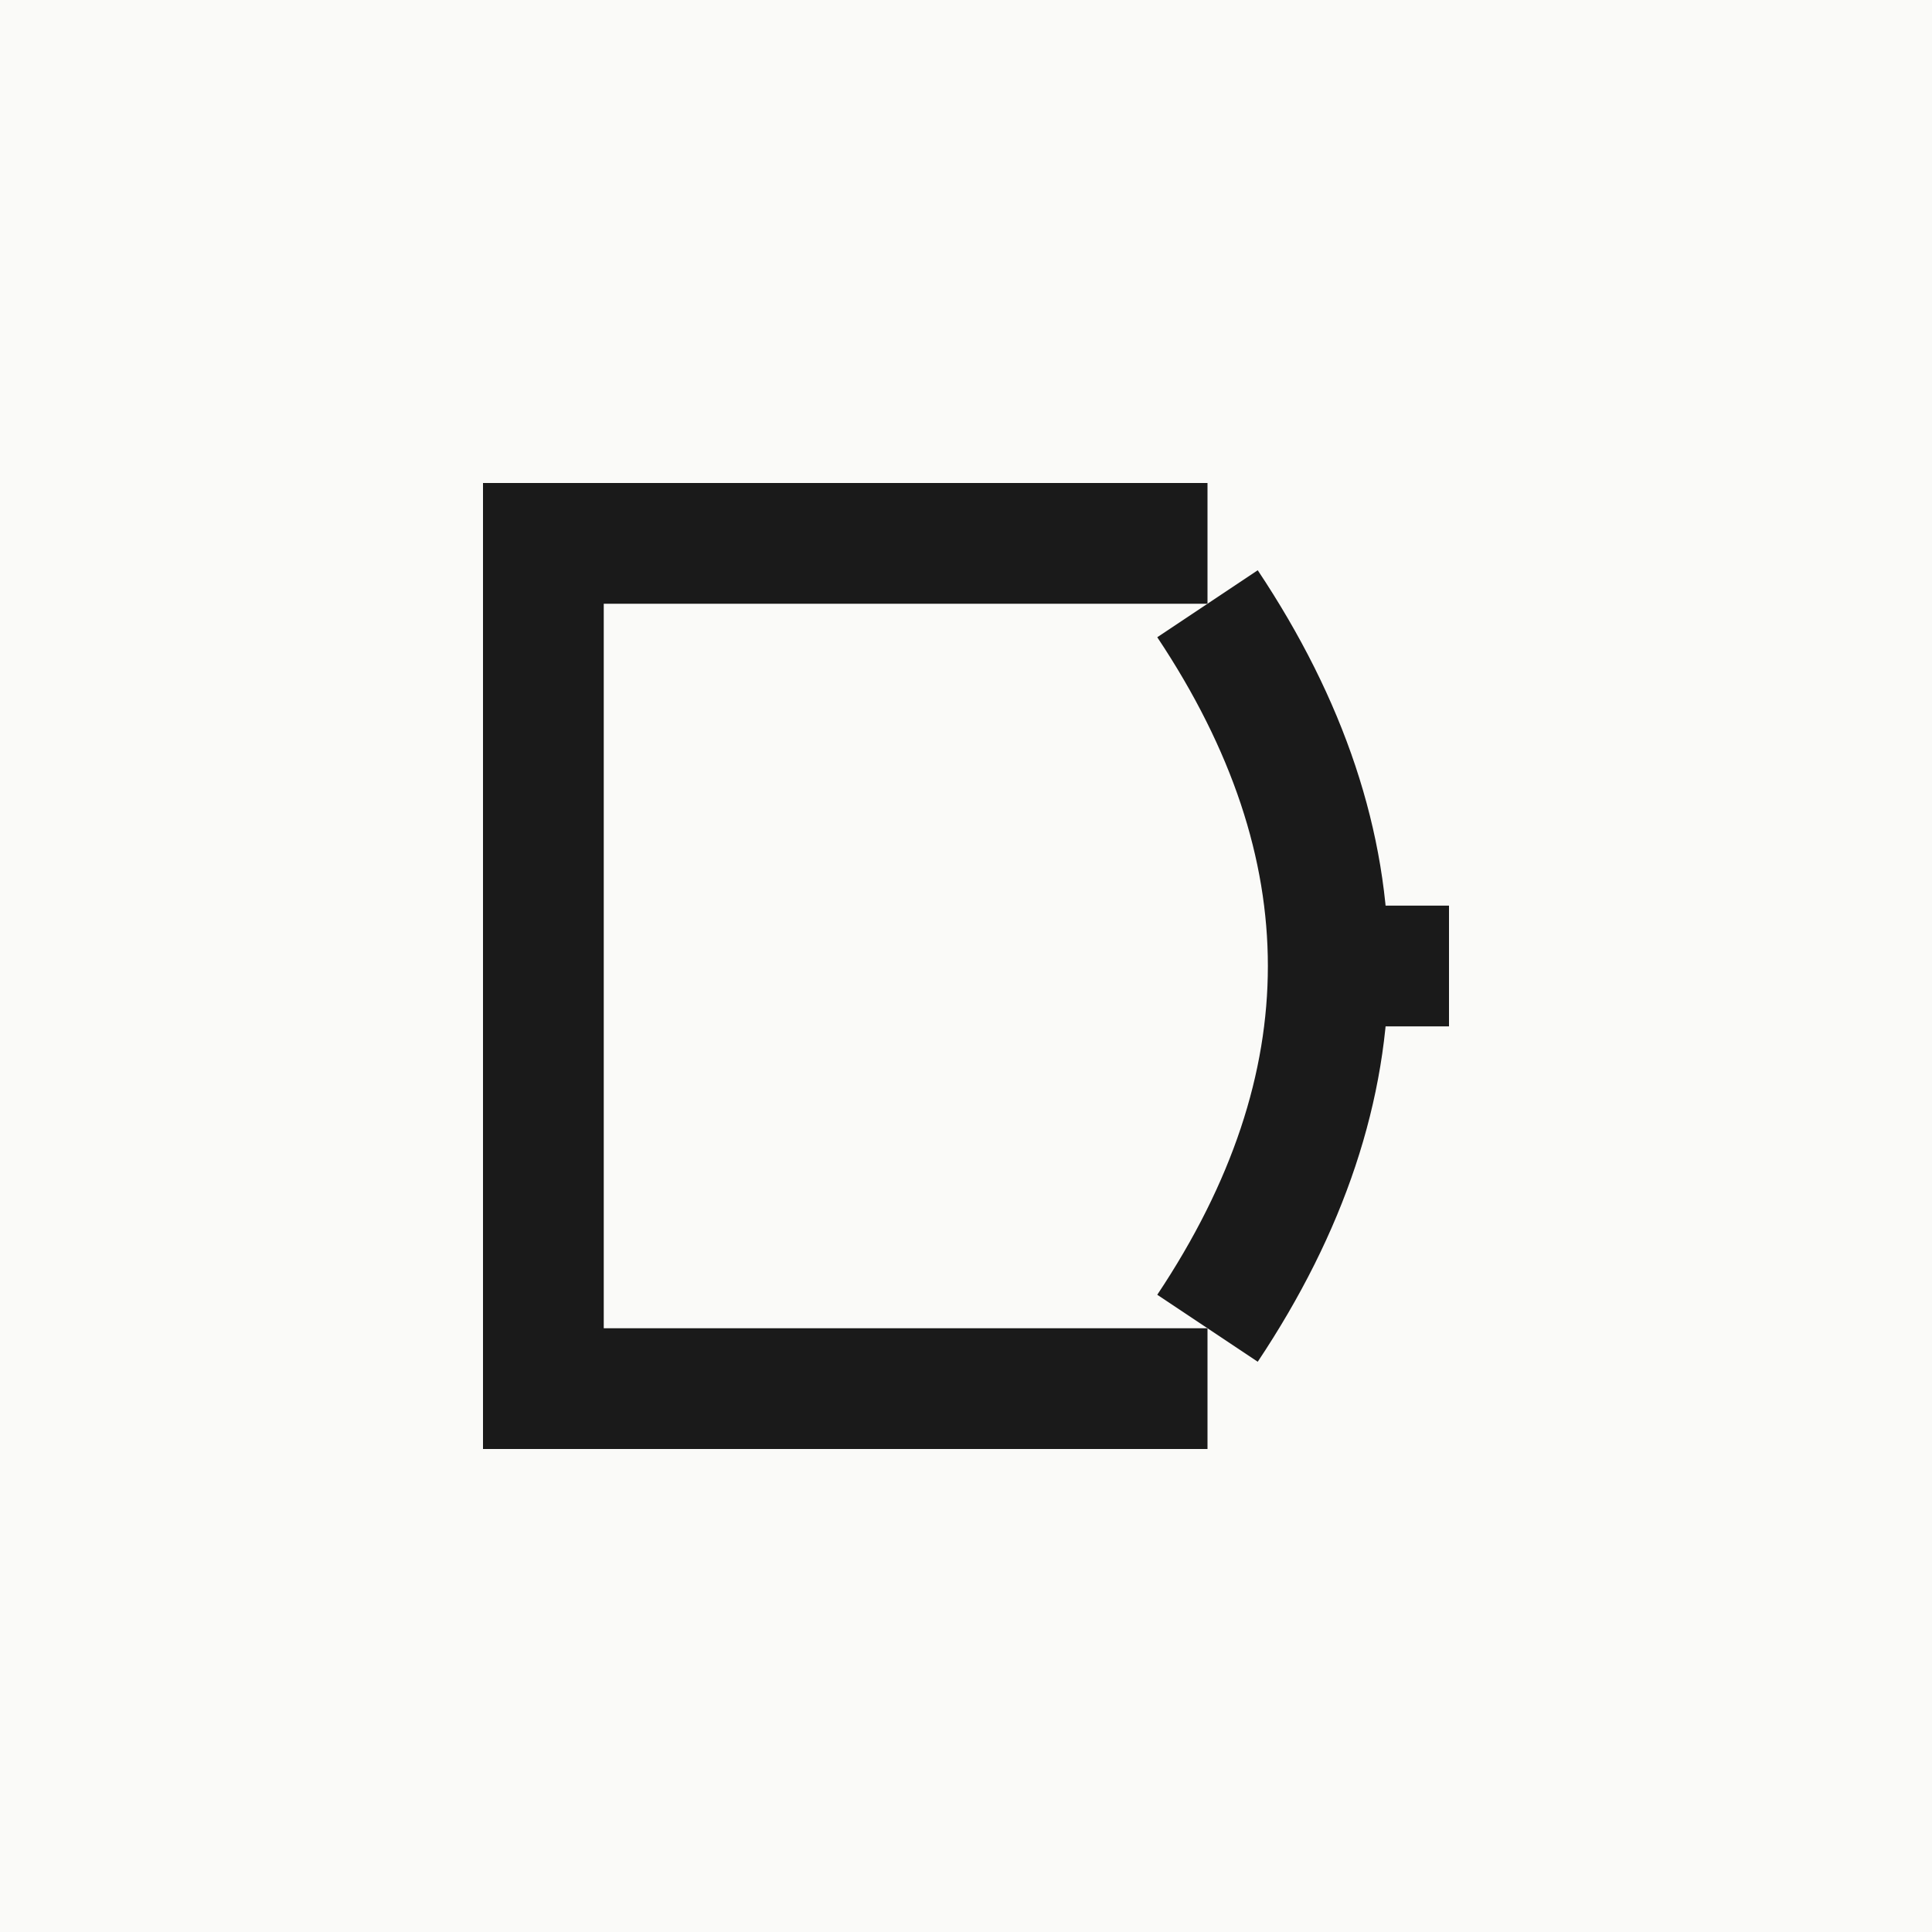
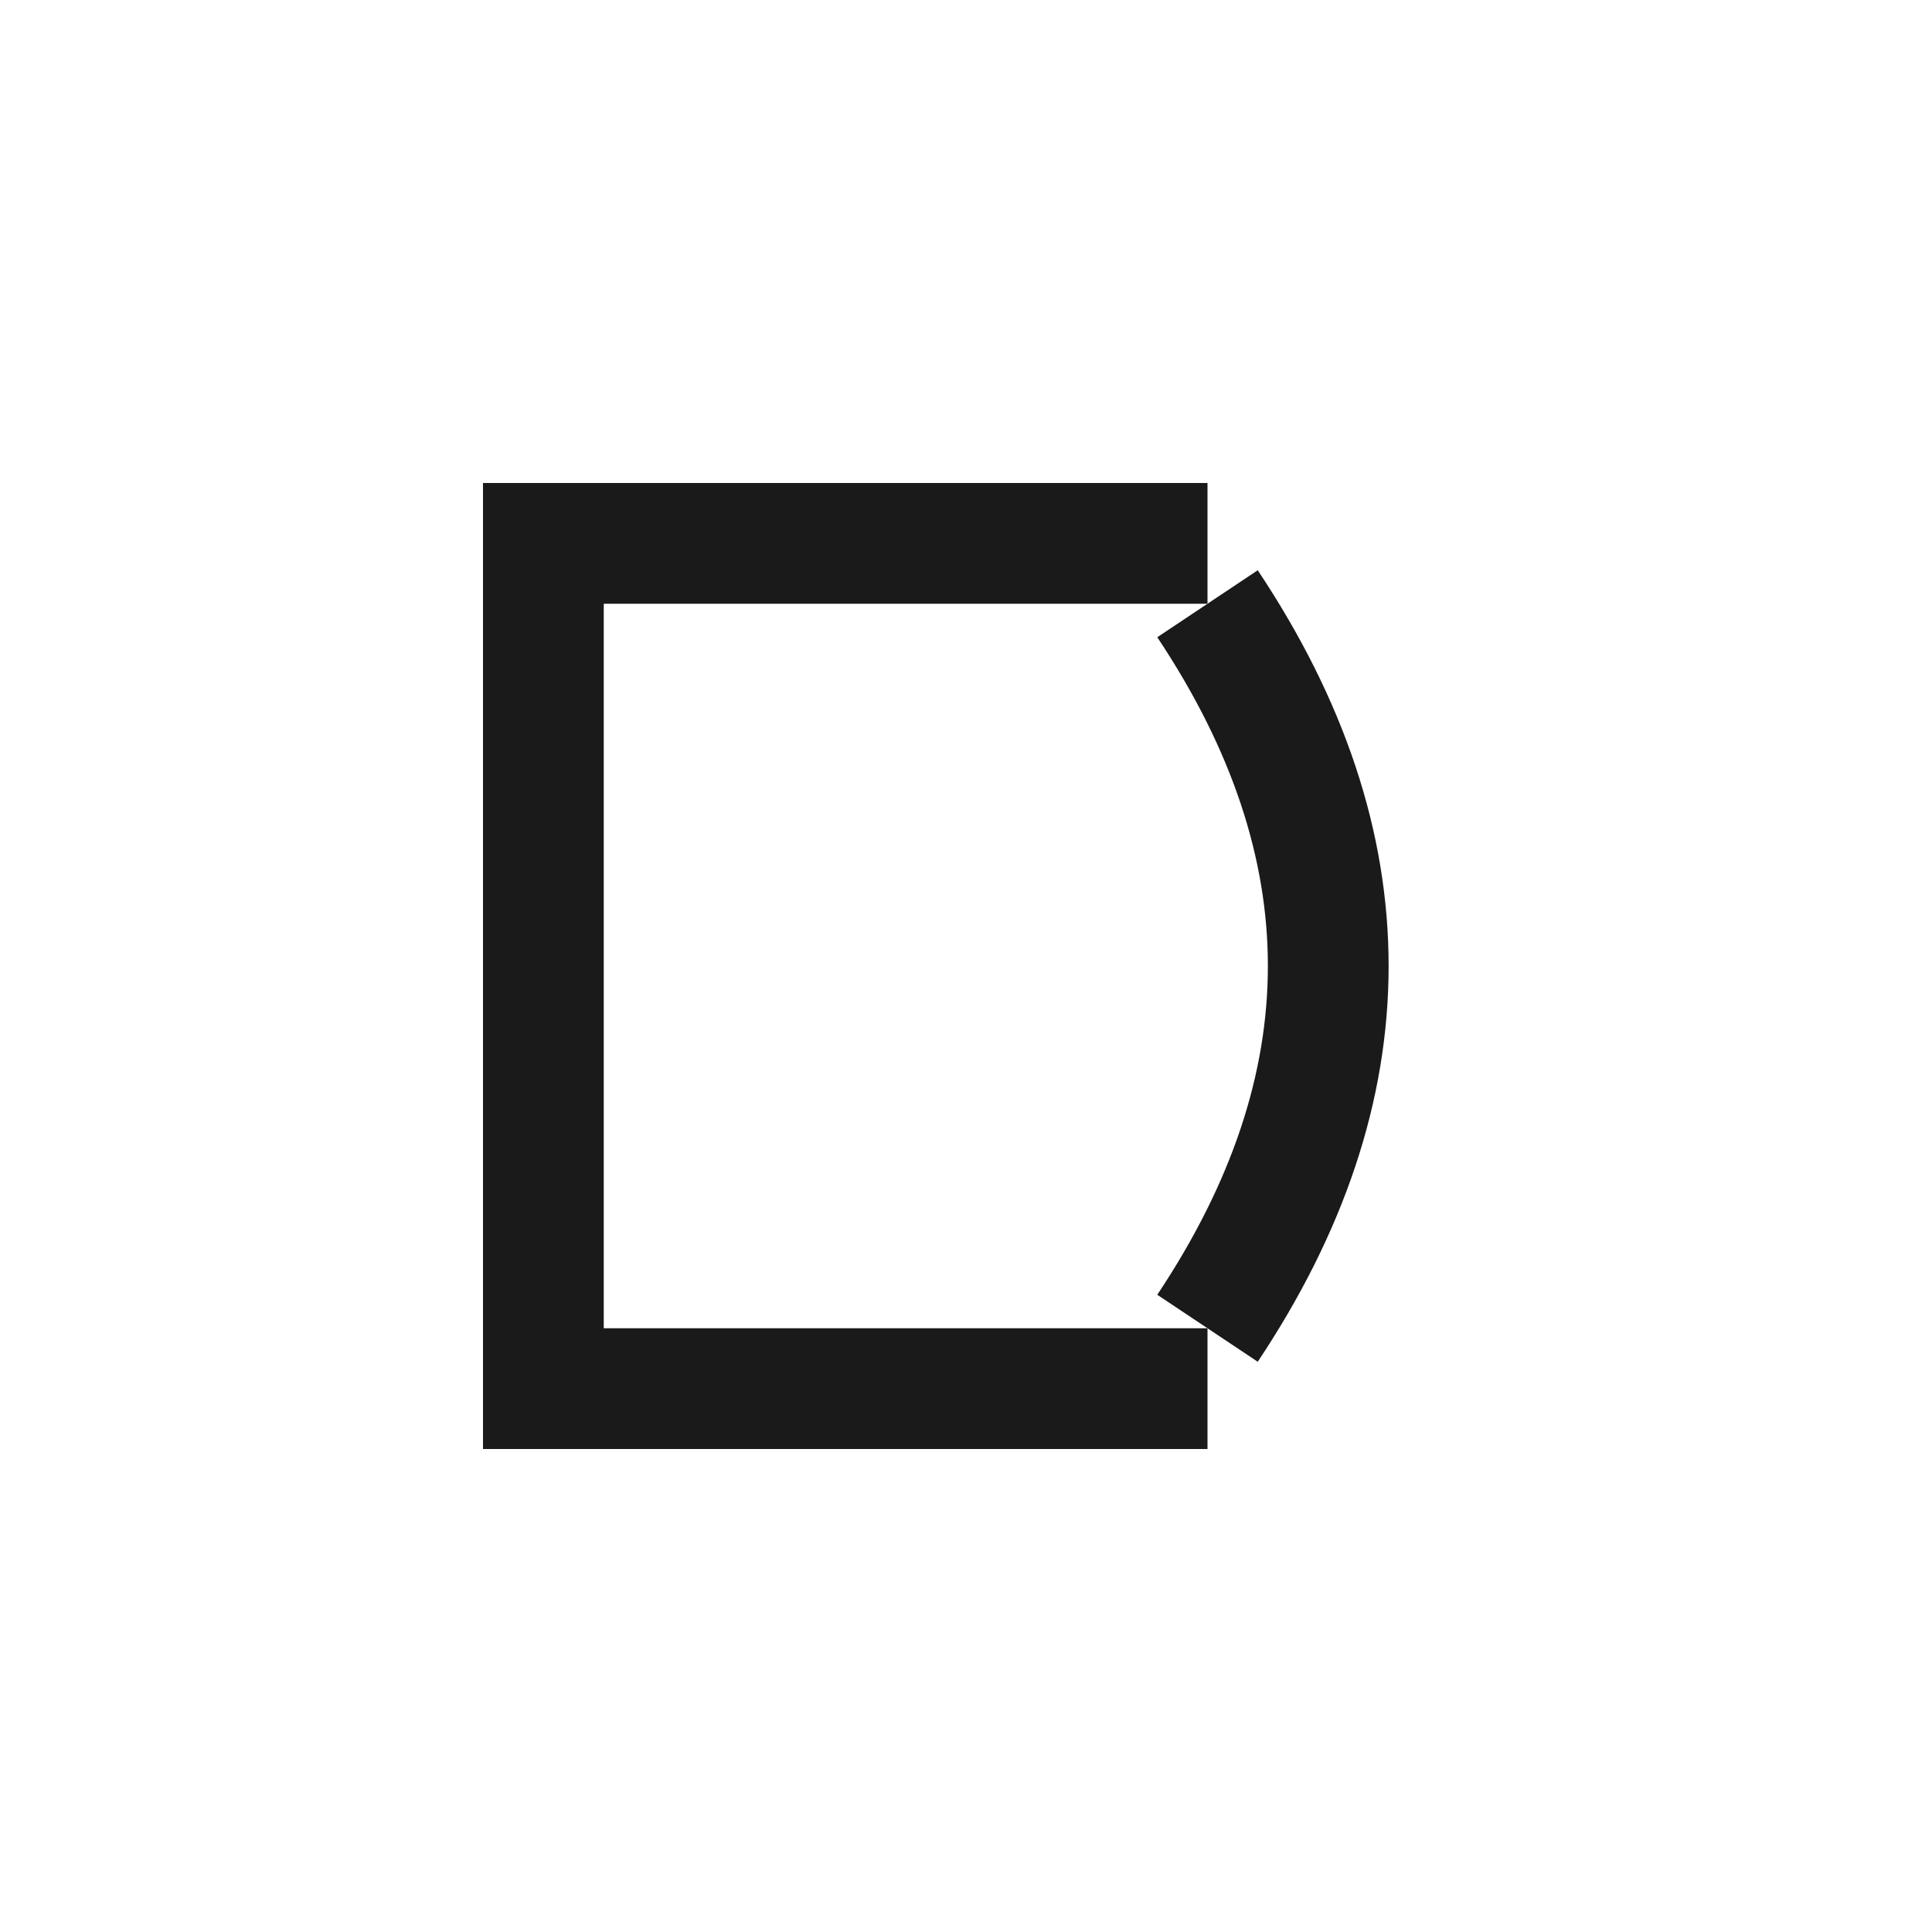
<svg xmlns="http://www.w3.org/2000/svg" width="32" height="32" viewBox="0 0 32 32" fill="none">
-   <rect width="32" height="32" fill="#FAFAF8" />
  <rect x="8" y="8" width="2" height="16" fill="#1A1A1A" />
  <rect x="8" y="8" width="12" height="2" fill="#1A1A1A" />
  <rect x="8" y="22" width="12" height="2" fill="#1A1A1A" />
  <path d="M20 10 Q24 16 20 22" stroke="#1A1A1A" stroke-width="2" fill="none" />
-   <rect x="22" y="15" width="2" height="2" fill="#1A1A1A" />
</svg>